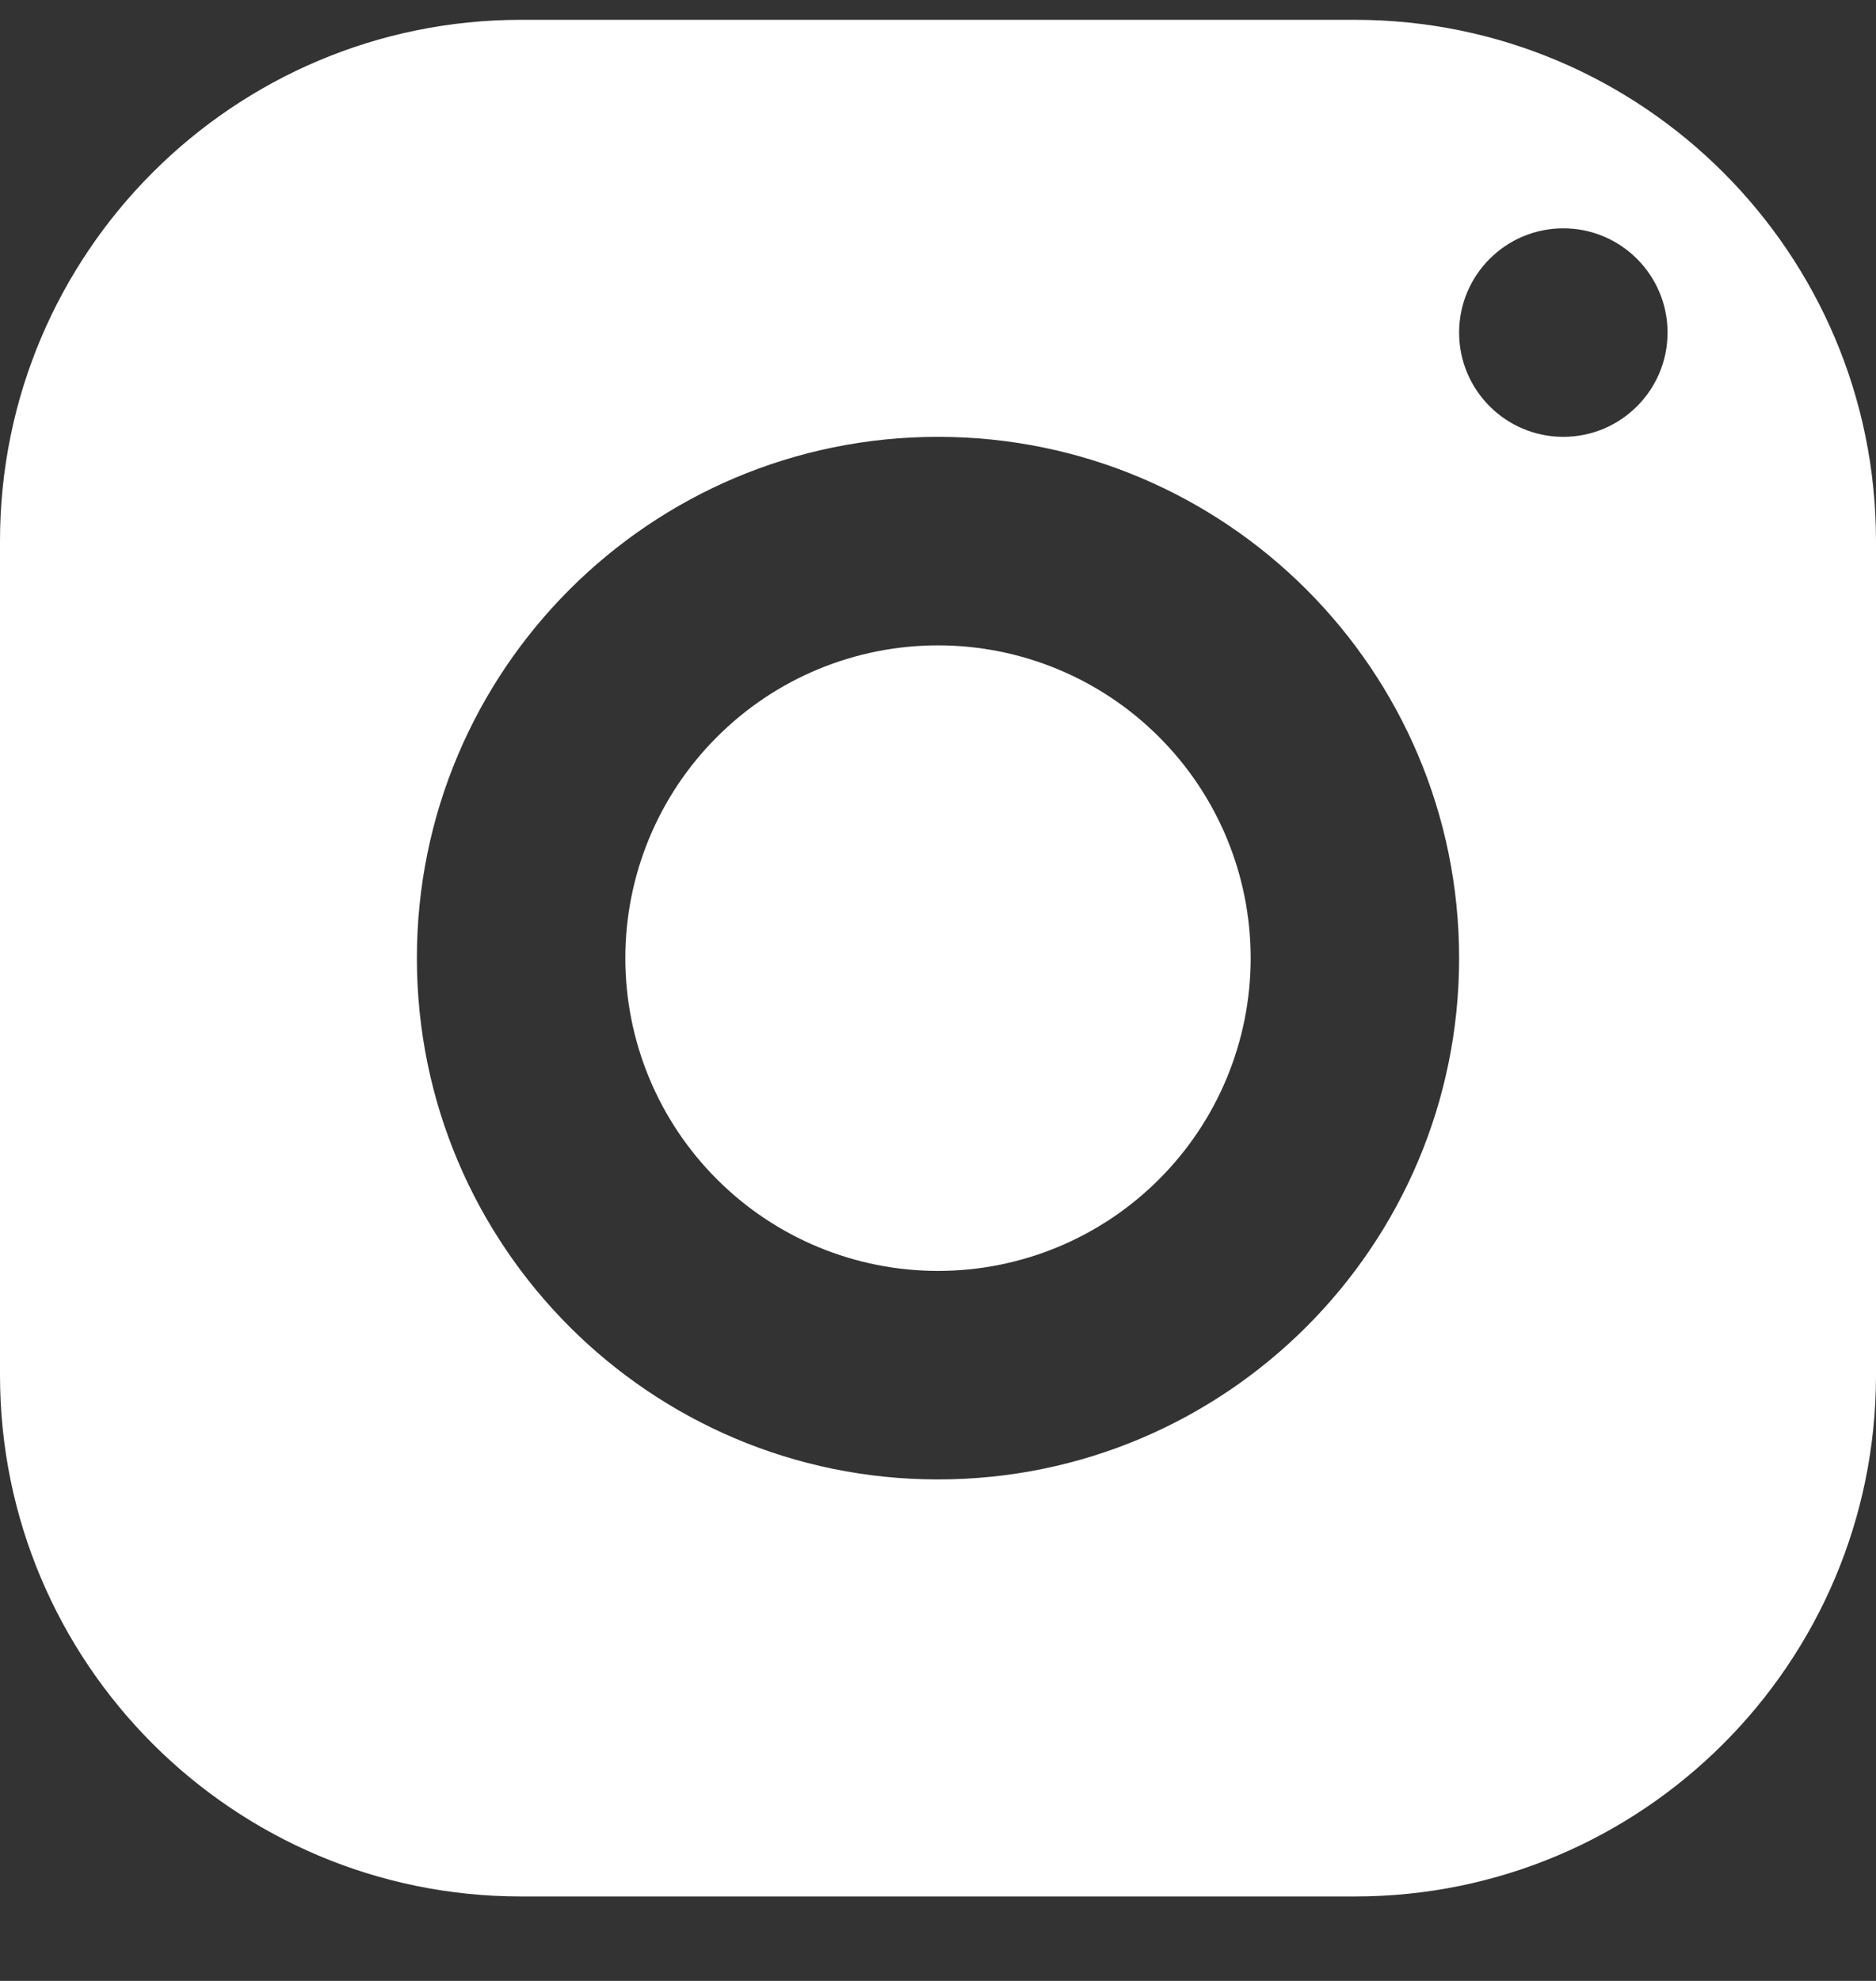
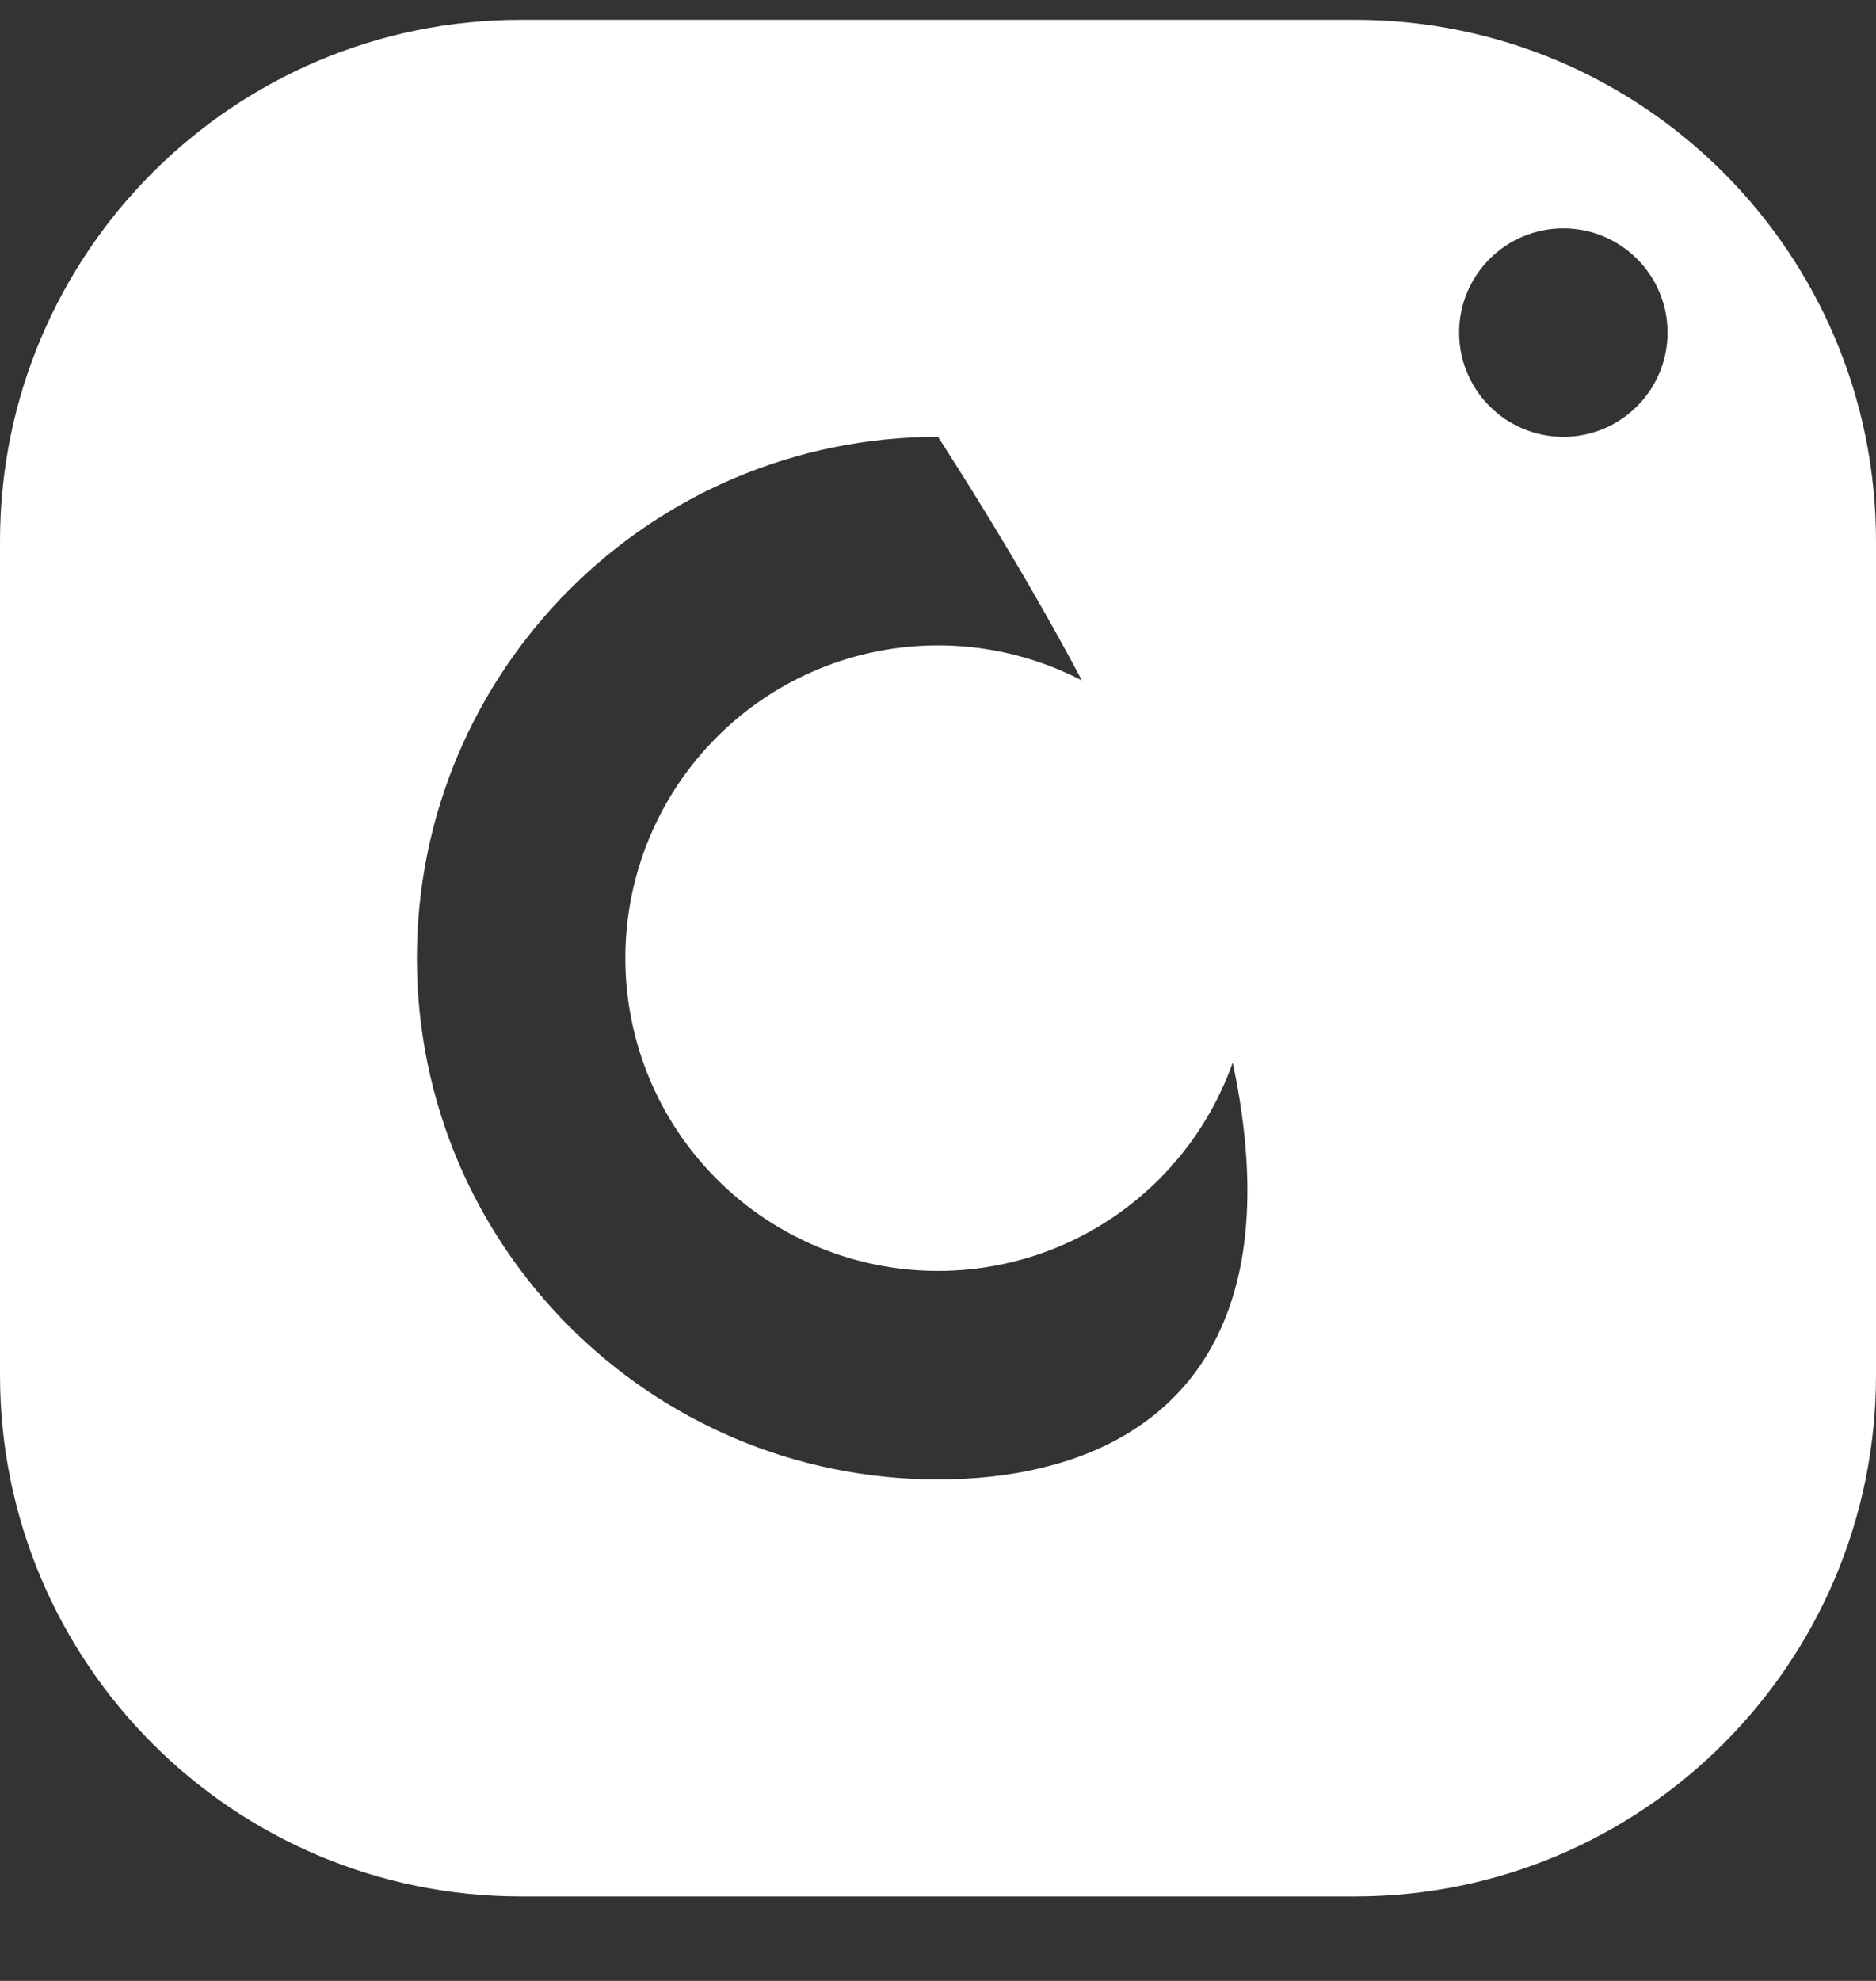
<svg xmlns="http://www.w3.org/2000/svg" width="18" height="19" viewBox="0 0 18 19" fill="none">
  <rect x="0" y="0" width="18" height="19" fill="#333333" stroke="none" />
-   <path d="M5 0.19C2.239 0.19 0 2.429 0 5.19V13.19C0 15.951 2.239 18.19 5 18.19H13C15.761 18.19 18 15.951 18 13.19V5.19C18 2.429 15.761 0.19 13 0.19H5ZM15 2.19C15.552 2.19 16 2.638 16 3.19C16 3.742 15.552 4.19 15 4.19C14.448 4.19 14 3.742 14 3.19C14 2.638 14.448 2.19 15 2.19ZM9 4.19C11.761 4.19 14 6.429 14 9.19C14 11.951 11.761 14.19 9 14.19C6.239 14.19 4 11.951 4 9.19C4 6.429 6.239 4.19 9 4.19ZM9 6.19C8.204 6.19 7.441 6.506 6.879 7.069C6.316 7.631 6 8.394 6 9.19C6 9.986 6.316 10.749 6.879 11.311C7.441 11.874 8.204 12.19 9 12.19C9.796 12.19 10.559 11.874 11.121 11.311C11.684 10.749 12 9.986 12 9.19C12 8.394 11.684 7.631 11.121 7.069C10.559 6.506 9.796 6.19 9 6.19Z" fill="white" />
+   <path d="M5 0.19C2.239 0.19 0 2.429 0 5.19V13.19C0 15.951 2.239 18.19 5 18.19H13C15.761 18.19 18 15.951 18 13.19V5.19C18 2.429 15.761 0.19 13 0.19H5ZM15 2.19C15.552 2.19 16 2.638 16 3.19C16 3.742 15.552 4.19 15 4.19C14.448 4.19 14 3.742 14 3.19C14 2.638 14.448 2.19 15 2.19ZM9 4.19C14 11.951 11.761 14.19 9 14.19C6.239 14.19 4 11.951 4 9.19C4 6.429 6.239 4.19 9 4.19ZM9 6.19C8.204 6.19 7.441 6.506 6.879 7.069C6.316 7.631 6 8.394 6 9.19C6 9.986 6.316 10.749 6.879 11.311C7.441 11.874 8.204 12.19 9 12.19C9.796 12.19 10.559 11.874 11.121 11.311C11.684 10.749 12 9.986 12 9.19C12 8.394 11.684 7.631 11.121 7.069C10.559 6.506 9.796 6.19 9 6.19Z" fill="white" />
</svg>